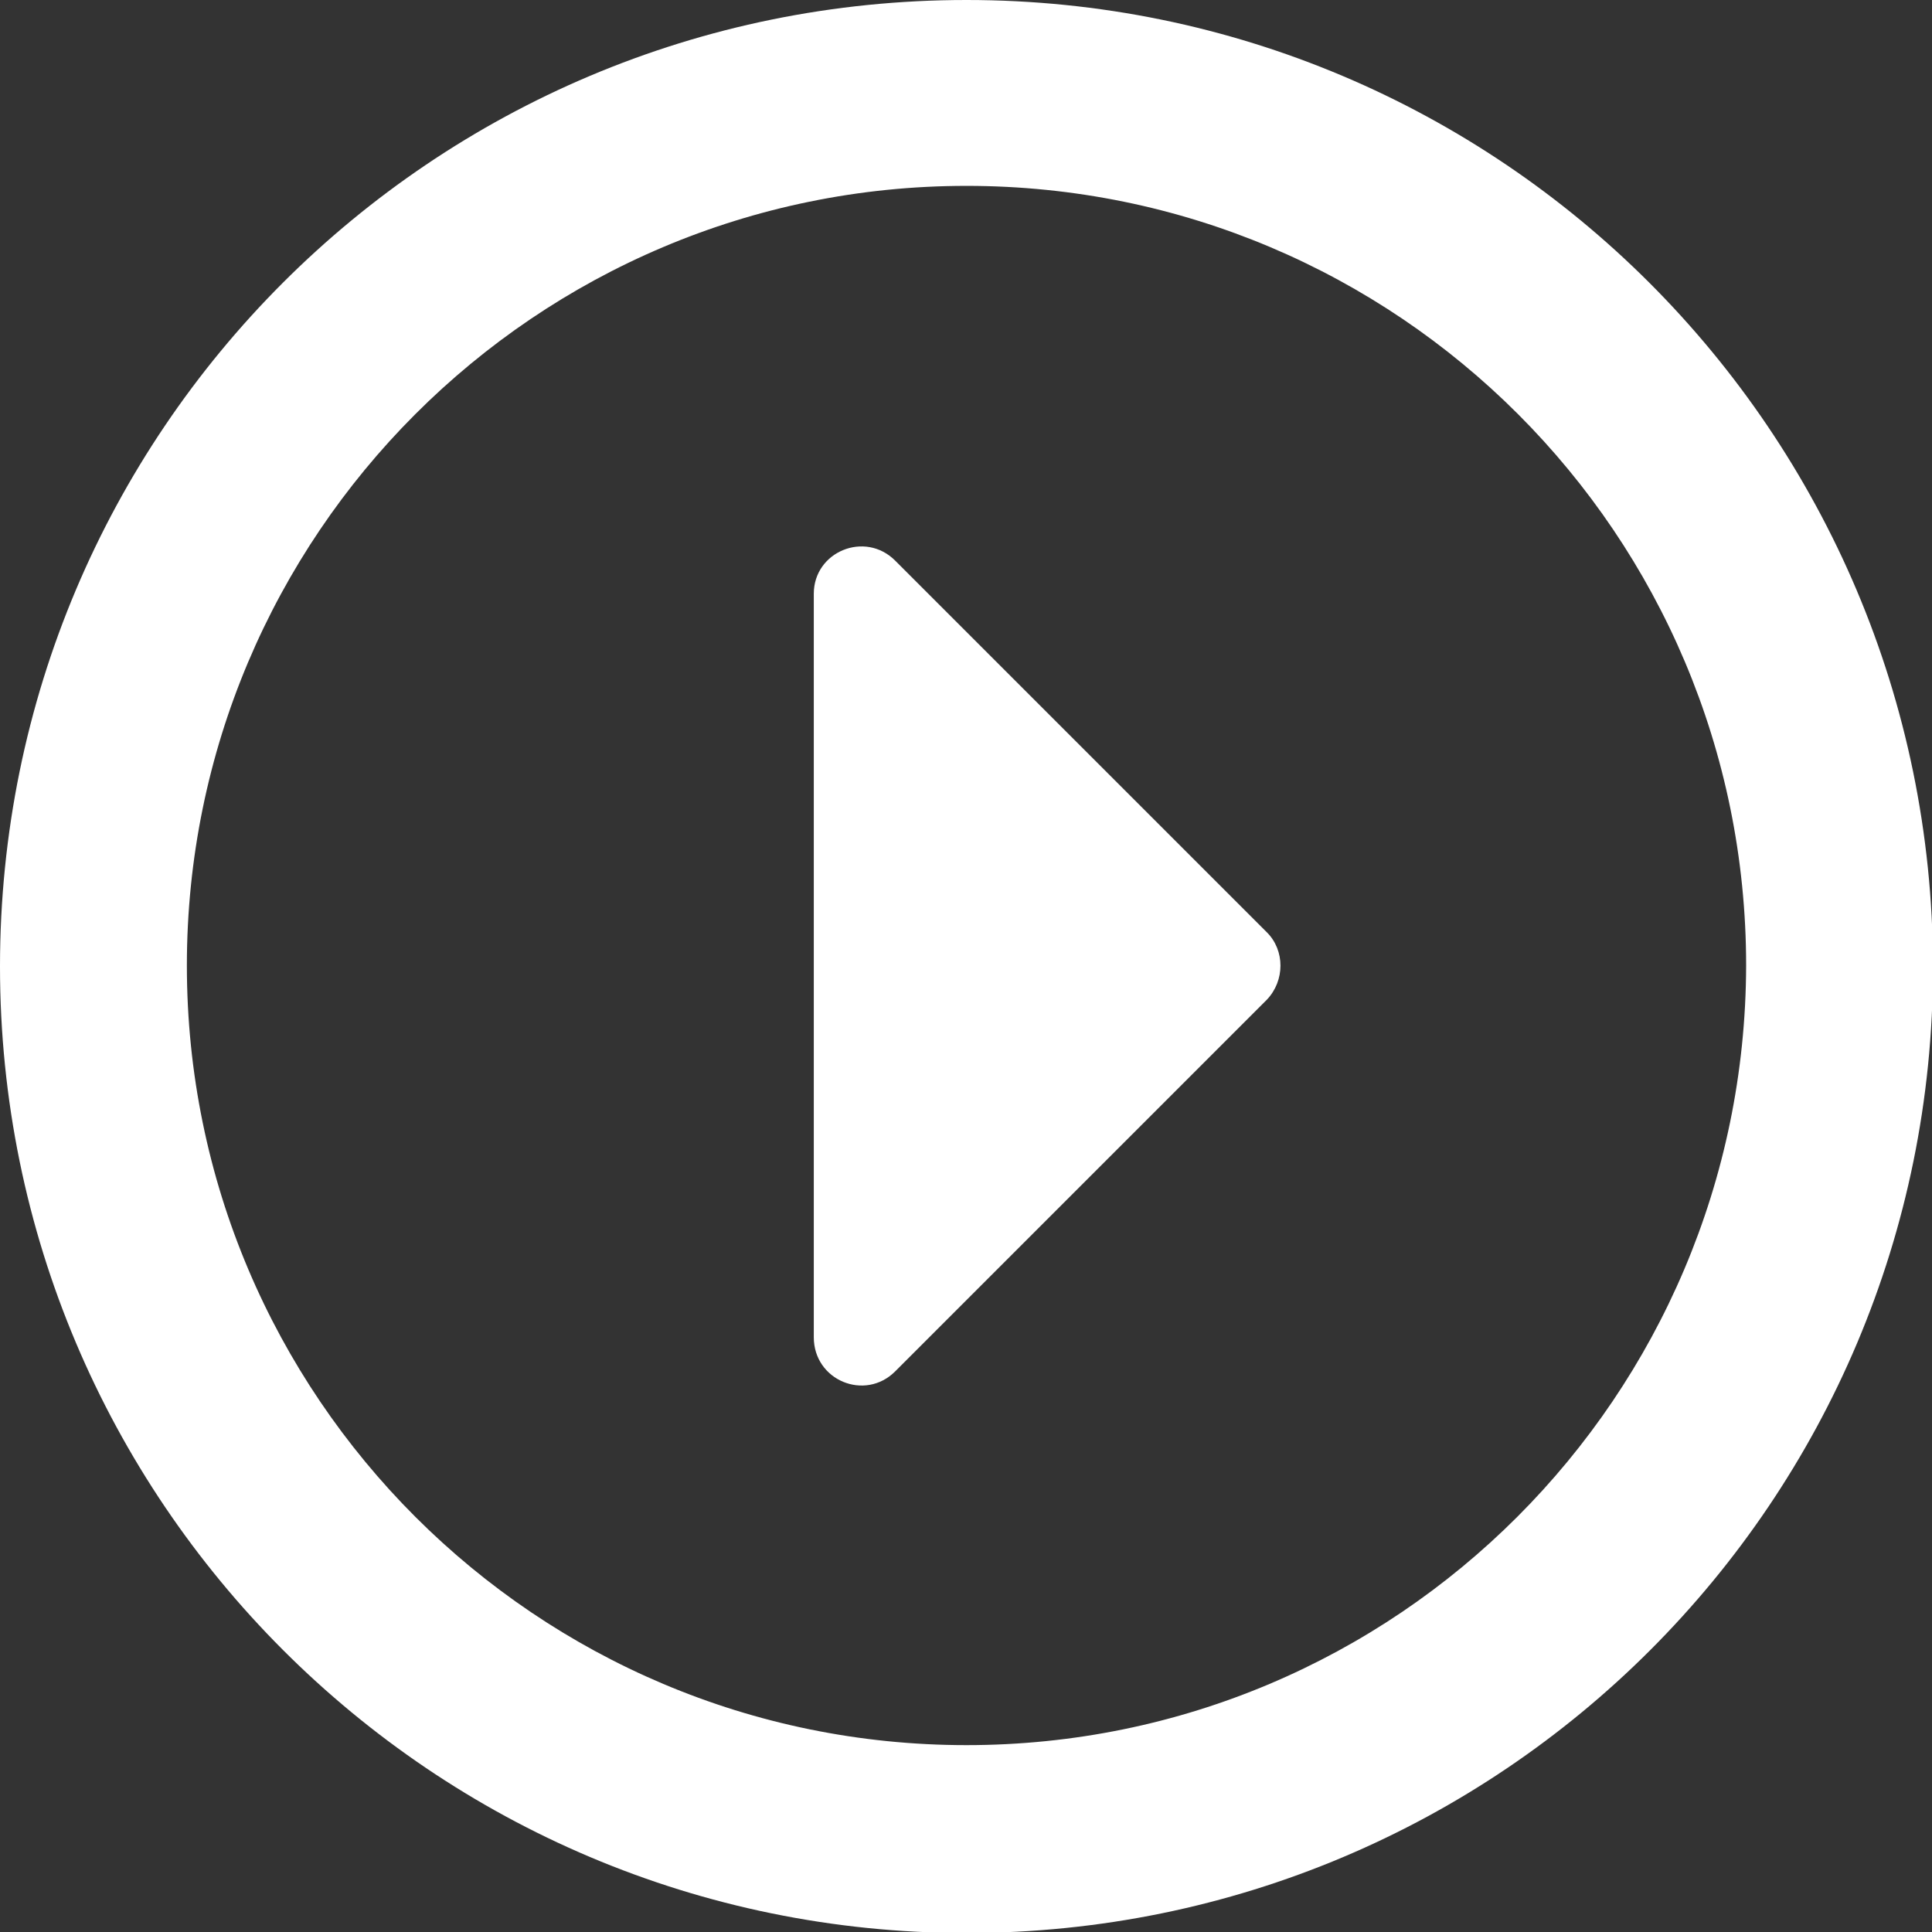
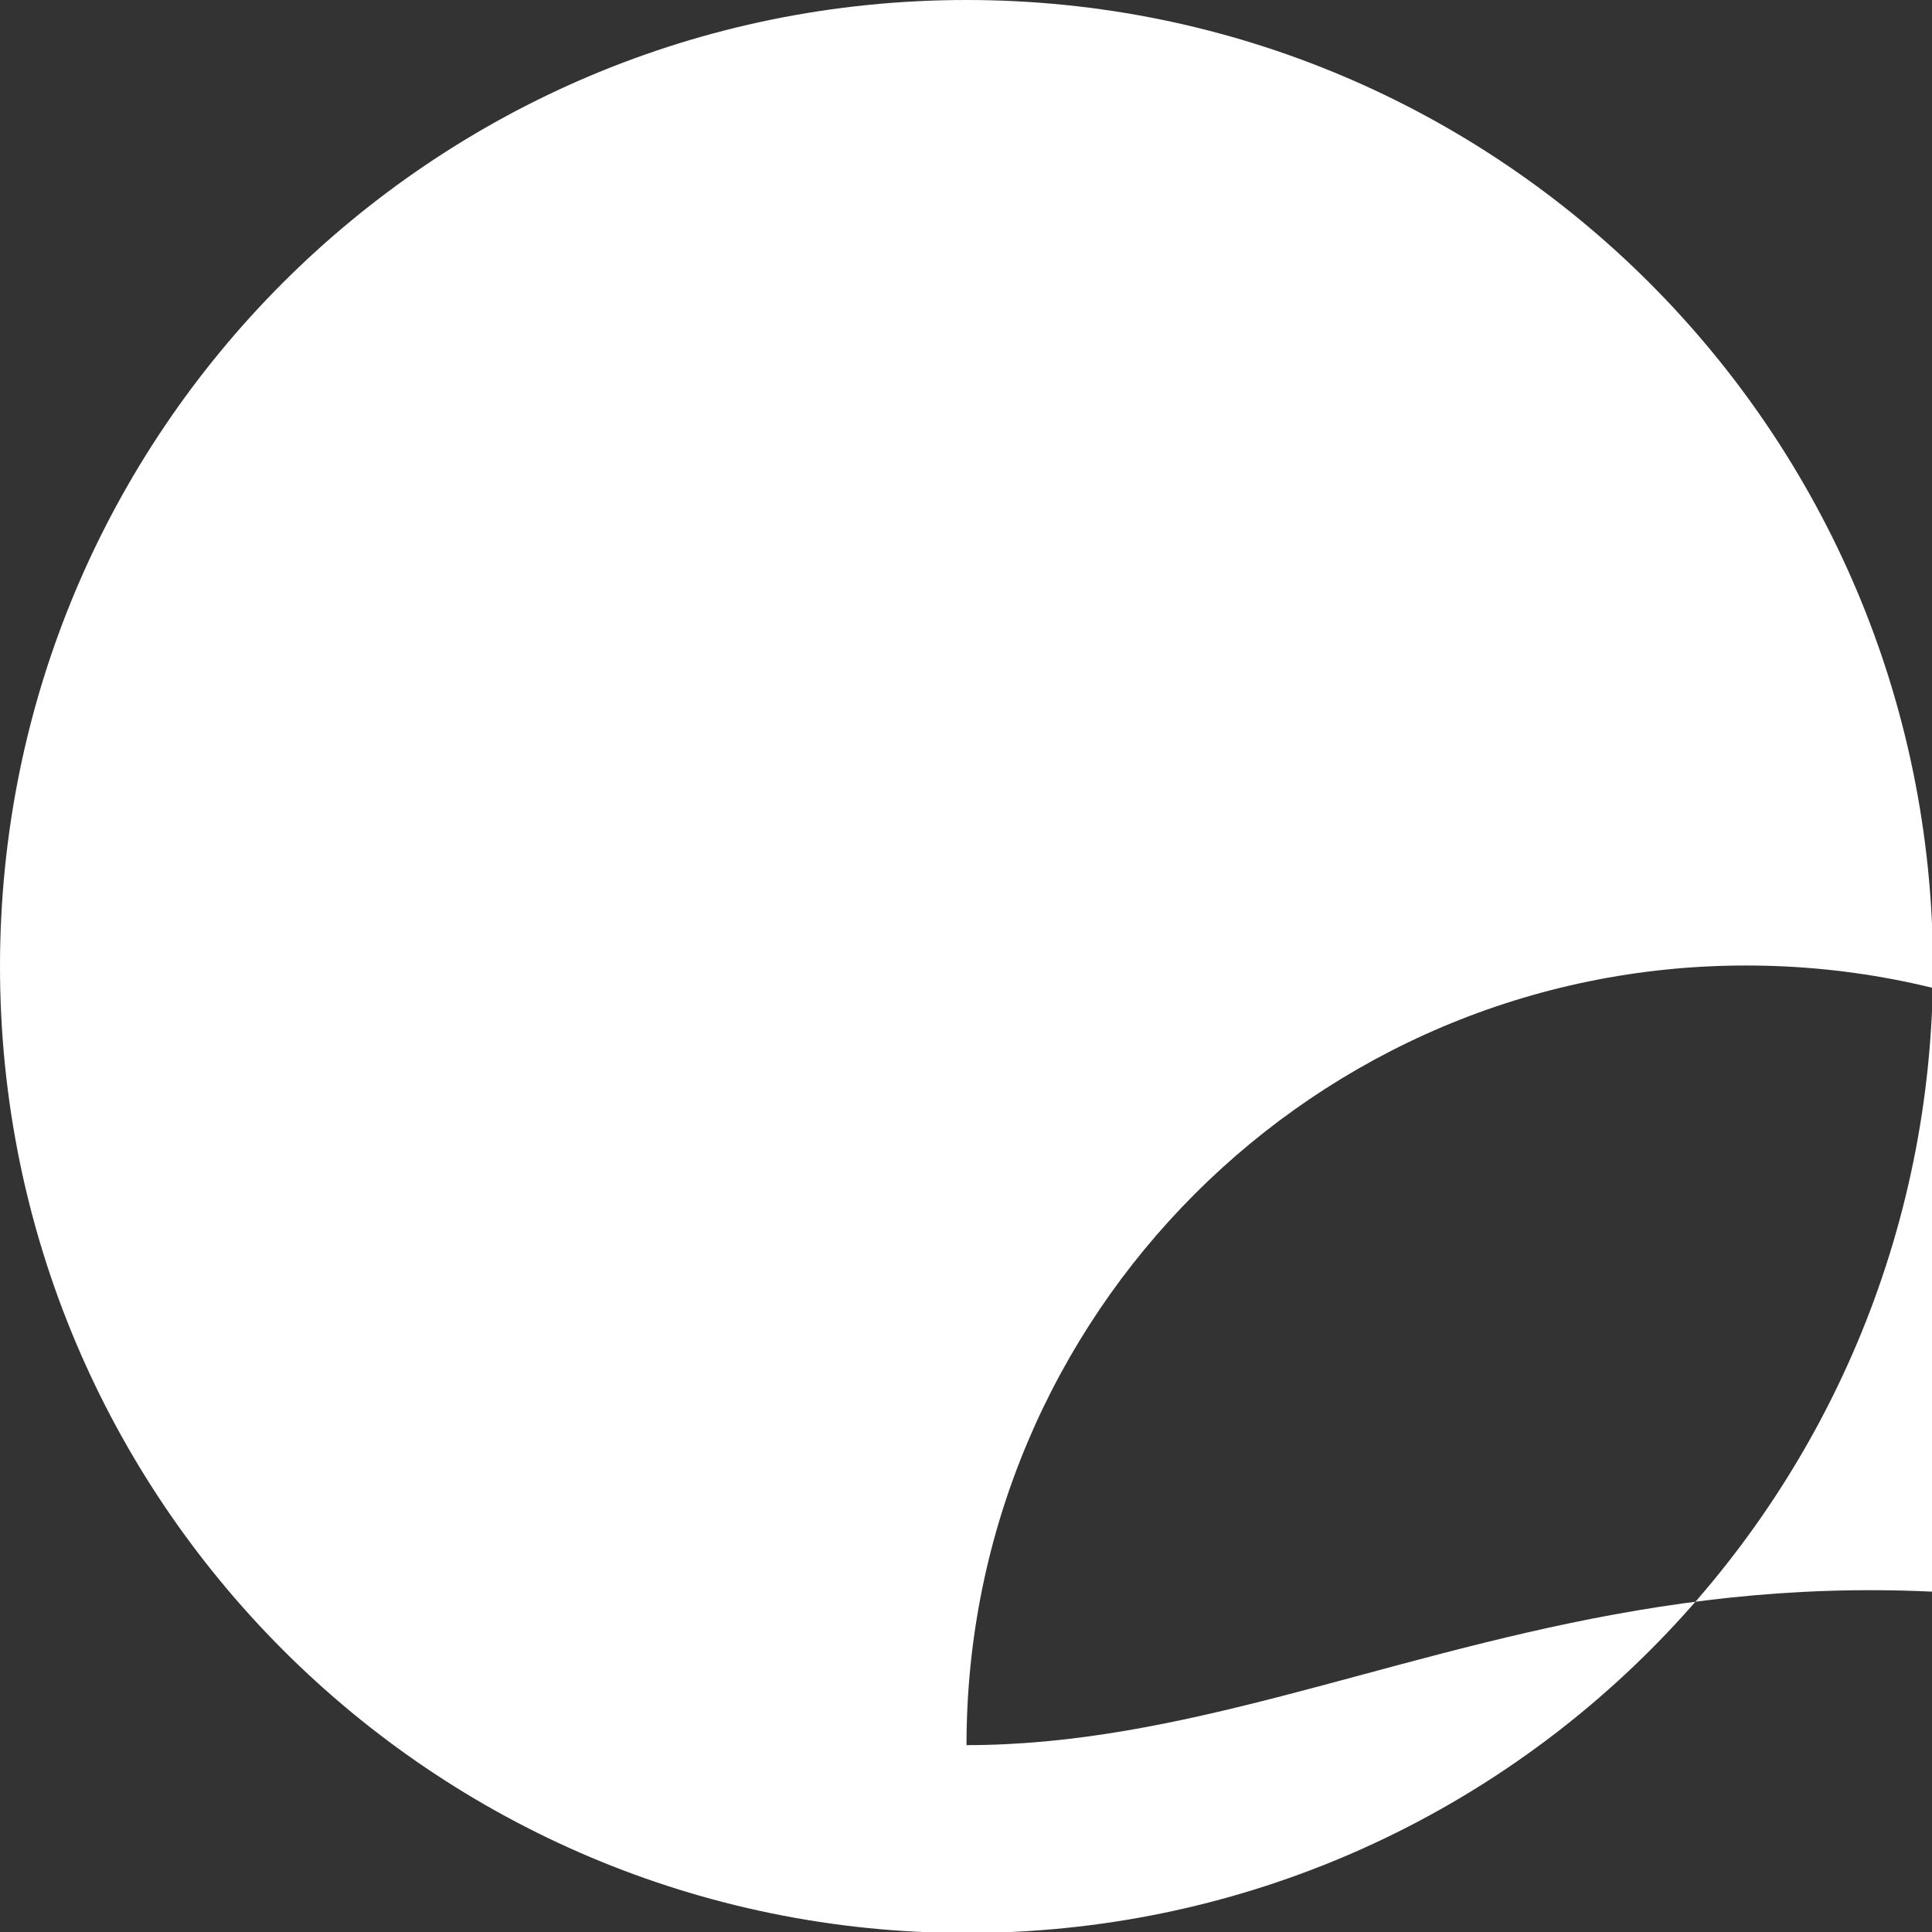
<svg xmlns="http://www.w3.org/2000/svg" version="1.1" id="Layer_1" x="0px" y="0px" viewBox="0 0 192.3 192.3" style="enable-background:new 0 0 192.3 192.3;" xml:space="preserve">
  <rect x="0" y="0" width="192.3" height="192.3" fill="#333333" stroke="none" />
  <style type="text/css">
	.st0{fill:#FFFFFF;}
</style>
  <g>
-     <path class="st0" d="M96.2,0C43,0,0,43,0,96.2c0,53.1,43,96.2,96.2,96.2s96.2-43,96.2-96.2C192.3,43,149.3,0,96.2,0z M96.2,173.7   c-42.8,0-77.6-34.7-77.6-77.6c0-42.8,34.7-77.6,77.6-77.6s77.6,34.7,77.6,77.6C173.7,139,139,173.7,96.2,173.7z" />
-     <path class="st0" d="M81,133.1v-74c0-4.2,5.1-6.3,8.1-3.3l37,37c1.8,1.8,1.8,4.8,0,6.7l-37,37C86.1,139.5,81,137.4,81,133.1z" />
+     <path class="st0" d="M96.2,0C43,0,0,43,0,96.2c0,53.1,43,96.2,96.2,96.2s96.2-43,96.2-96.2C192.3,43,149.3,0,96.2,0z M96.2,173.7   c0-42.8,34.7-77.6,77.6-77.6s77.6,34.7,77.6,77.6C173.7,139,139,173.7,96.2,173.7z" />
  </g>
</svg>